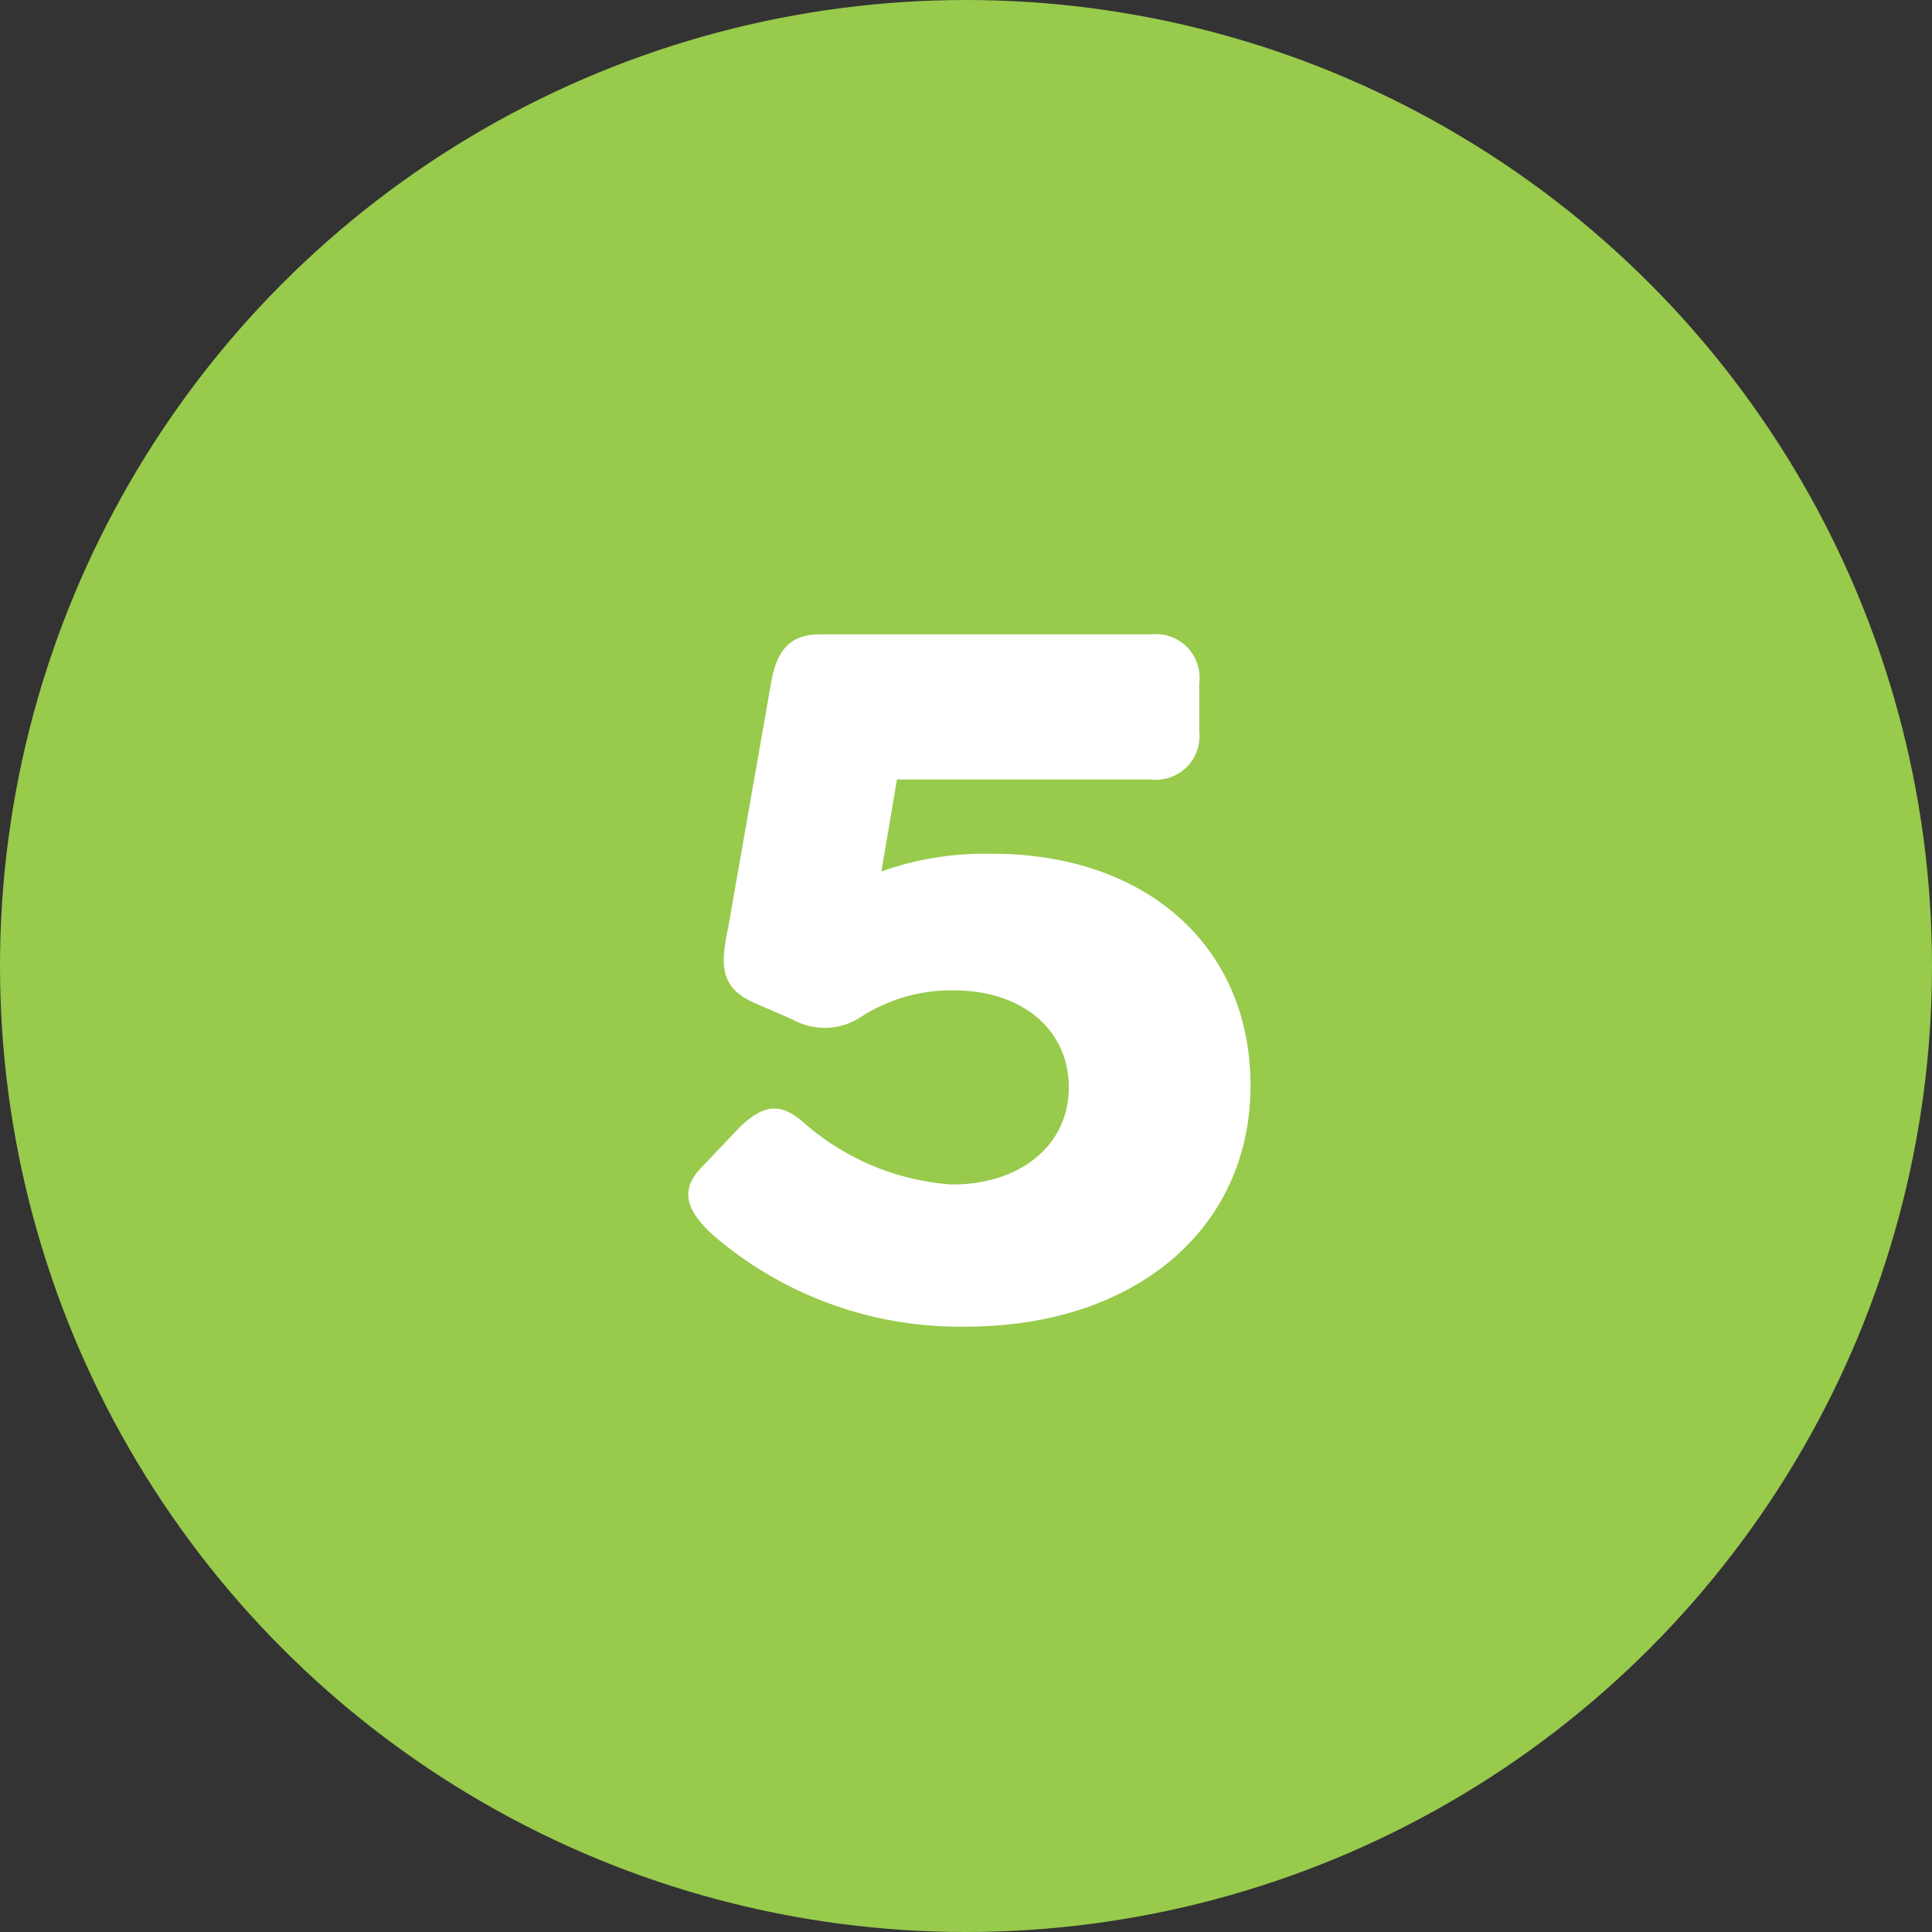
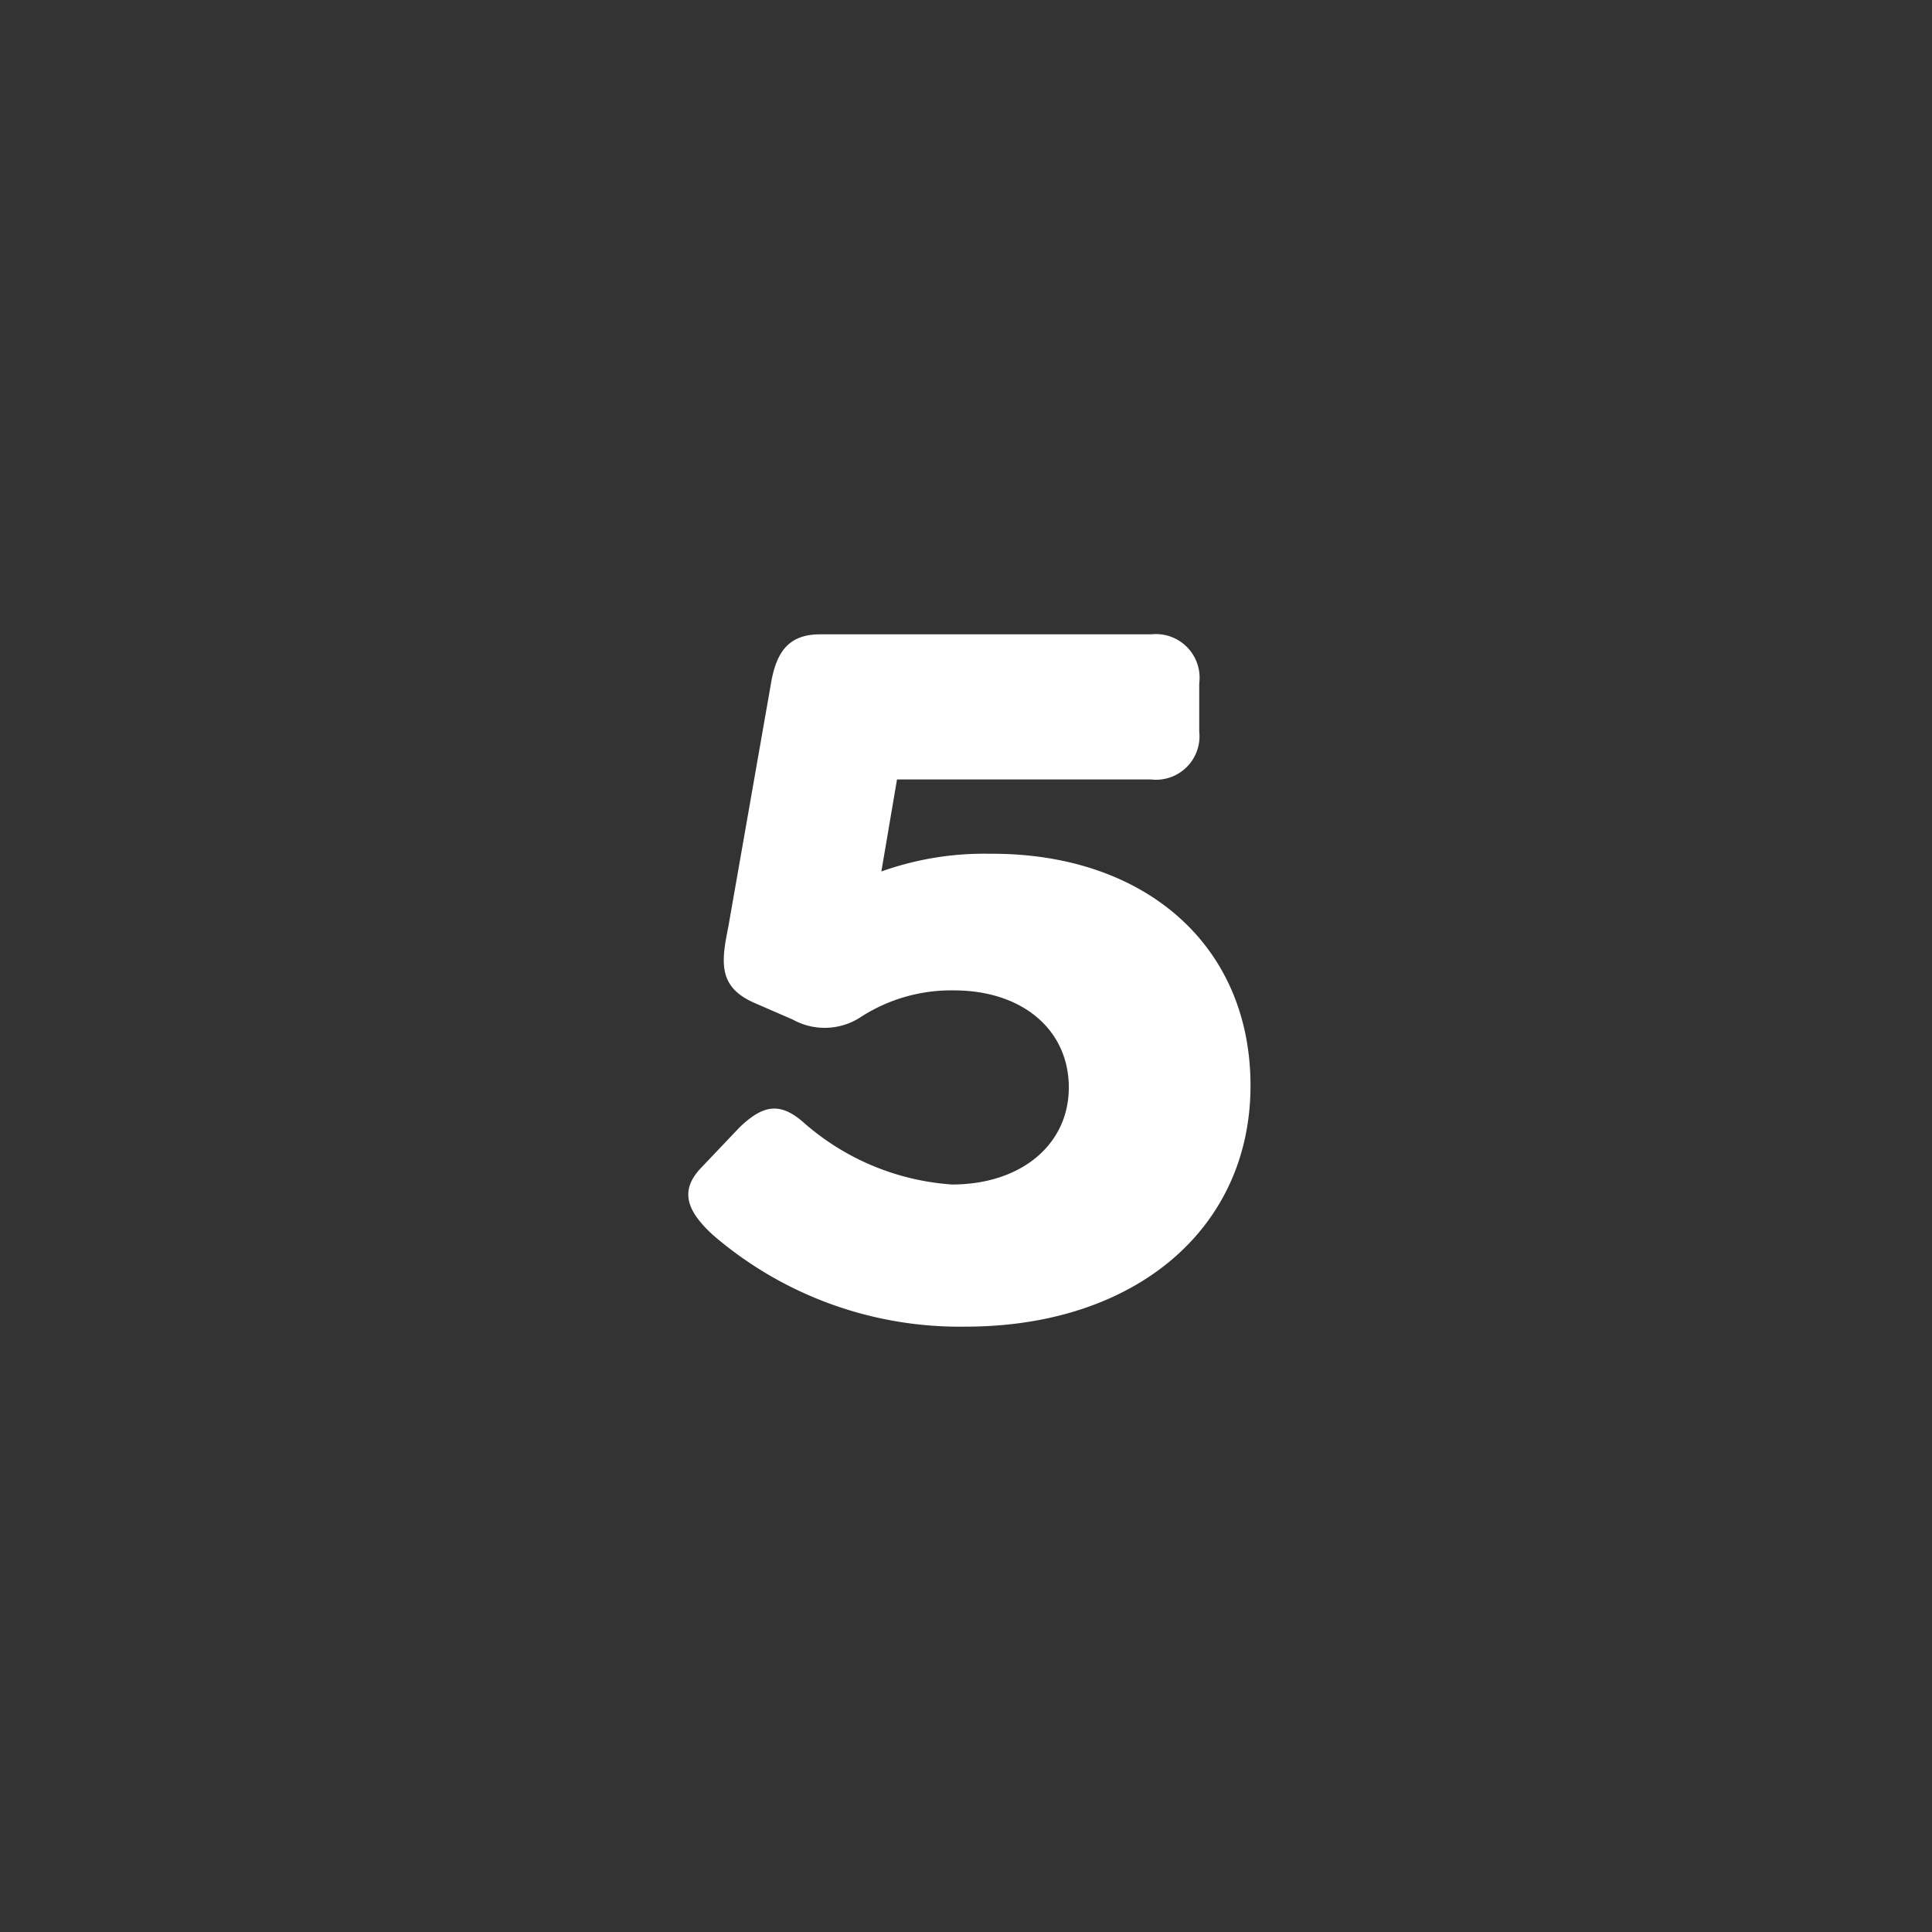
<svg xmlns="http://www.w3.org/2000/svg" viewBox="0 0 84 84">
  <rect x="0" y="0" width="84" height="84" fill="#333333" stroke="none" />
  <defs>
    <style>.cls-1{fill:#98ca4c;}.cls-2{fill:#fff;}</style>
  </defs>
  <title>step-5</title>
  <g id="Layer_2" data-name="Layer 2">
    <g id="Layer_1-2" data-name="Layer 1">
-       <circle class="cls-1" cx="42" cy="42" r="42" />
      <path class="cls-2" d="M54.37,47.2c0,6.21-5,10.48-12.39,10.48a16.42,16.42,0,0,1-11-4c-1.08-1-1.45-1.87-.54-2.86L32.17,49c1-.95,1.73-1.09,2.73-.23a10.88,10.88,0,0,0,6.49,2.73c3,0,5.08-1.73,5.08-4.22s-2-4.22-5-4.22a7.25,7.25,0,0,0-4,1.13,2.86,2.86,0,0,1-3,.14l-1.68-.73c-1.54-.68-1.45-1.72-1.13-3.27l1.86-10.61c.23-1.37.77-2.14,2.13-2.14H50.05a1.9,1.9,0,0,1,2.09,2.14v2.08a1.89,1.89,0,0,1-2.09,2.09H39l-.68,4a13.3,13.3,0,0,1,4.72-.77C49.74,37.08,54.37,41.07,54.37,47.2Z" />
    </g>
  </g>
</svg>